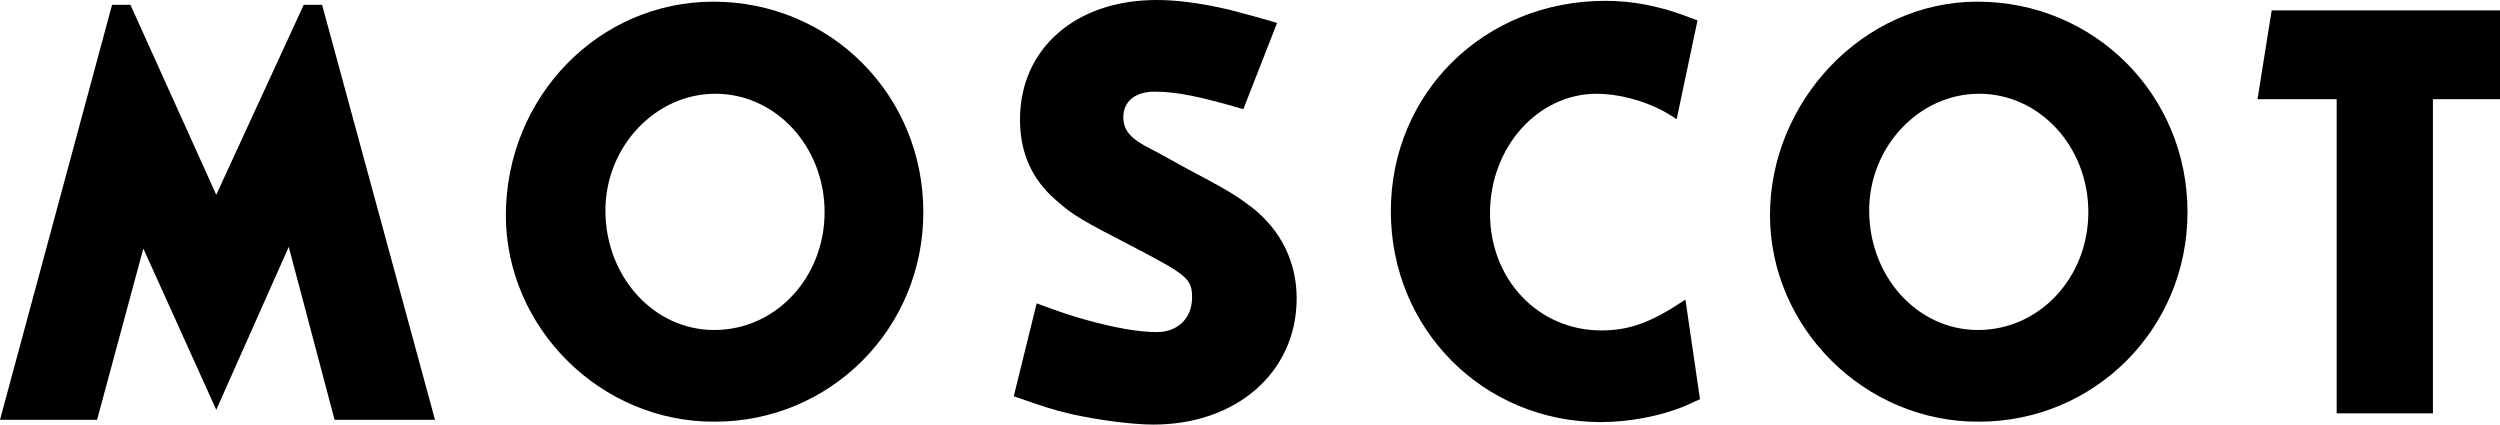
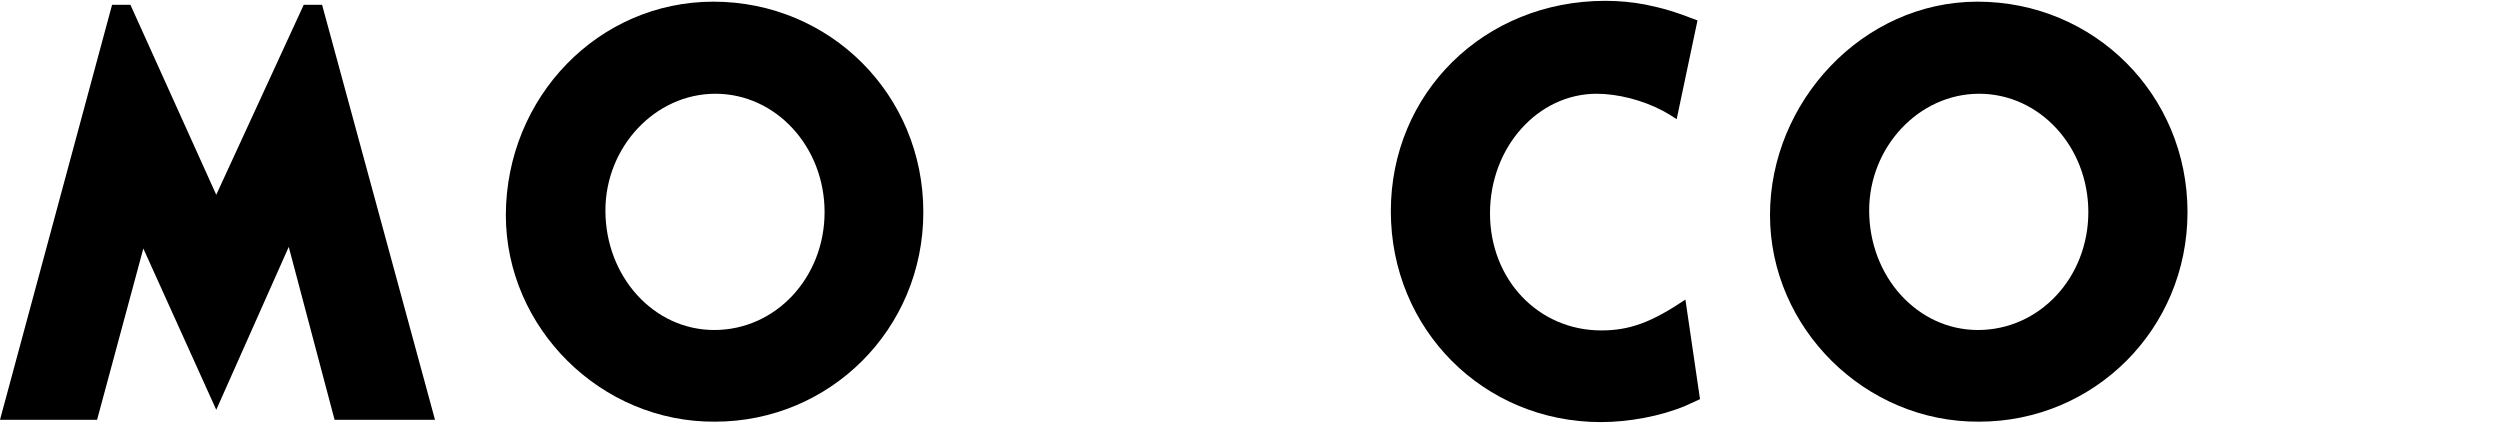
<svg xmlns="http://www.w3.org/2000/svg" id="template" viewBox="0 0 900 152.85">
  <polygon points="46.95 1.72 77.85 70.12 109.35 1.72 115.95 1.72 156.6 151.12 120.45 151.12 103.95 88.88 77.85 147.53 51.6 89.47 34.95 151.12 0 151.12 40.35 1.72 46.95 1.72" />
  <g>
    <path d="m256.8.6c42,0,75.6,33.45,75.6,75.75s-33.75,75.45-75,75.45c-41.1.3-75.3-33.75-75.3-74.4.15-42.6,33.45-76.8,74.7-76.8m.3,118.2c22.2,0,39.75-18.9,39.75-42.45s-17.55-42.6-39.3-42.6-39.6,19.2-39.6,42c0,23.85,17.4,43.05,39.15,43.05" />
-     <path d="m447.6,39.3c-15.45-4.5-23.85-6.3-31.95-6.3-6.9,0-11.25,3.45-11.25,9.15,0,4.8,2.55,7.8,10.05,11.55,1.8.9,5.4,2.85,11.25,6.15,17.55,9.3,19.2,10.5,25.05,14.85,10.5,8.25,16.05,19.8,16.05,32.7,0,26.55-21.6,45.45-51.6,45.45-7.65,0-19.95-1.65-29.4-3.75-6.6-1.5-10.5-2.85-20.85-6.45l8.25-33.45c8.85,3.3,12.15,4.35,17.4,5.85,10.65,3,19.35,4.5,25.95,4.5,7.35,0,12.6-4.95,12.6-12.45,0-6.75-1.8-8.1-21.3-18.3-18-9.3-21.6-11.25-27.75-16.8-8.55-7.35-12.9-16.95-12.9-28.95,0-25.5,19.95-43.05,49.2-43.05,7.2,0,15.6,1.05,25.95,3.45,4.95,1.35,8.25,2.1,17.4,4.8l-12.15,31.05" />
    <path d="m603.6,42.9c-2.25-1.5-3.9-2.4-4.95-3-7.35-3.9-16.35-6.15-23.85-6.15-21.15,0-38.4,19.2-38.4,43.05s17.4,42.15,40.05,42.15c10.2,0,18-2.85,30.3-11.1l5.25,35.85c-2.4,1.05-4.2,1.95-5.25,2.4-9,3.75-20.4,5.85-30.45,5.85-42.3,0-75.6-33.45-75.6-75.9S534.15.3,577.95.3c4.8,0,9.75.45,14.4,1.35,6.45,1.35,10.2,2.4,18.75,5.7l-7.5,35.55" />
    <path d="m711.9.6c42,0,75.6,33.45,75.6,75.75s-33.75,75.45-75,75.45c-41.1.3-75.3-33.75-75.3-74.4S670.5.6,711.9.6m.15,118.2c22.2,0,39.75-18.9,39.75-42.45s-17.55-42.6-39.3-42.6-39.6,19.2-39.6,42c0,23.85,17.4,43.05,39.15,43.05" />
-     <polygon points="900 3.75 900 35.7 875.85 35.7 875.85 148.8 841.2 148.8 841.2 35.7 812.7 35.7 817.8 3.75 900 3.75" />
  </g>
</svg>